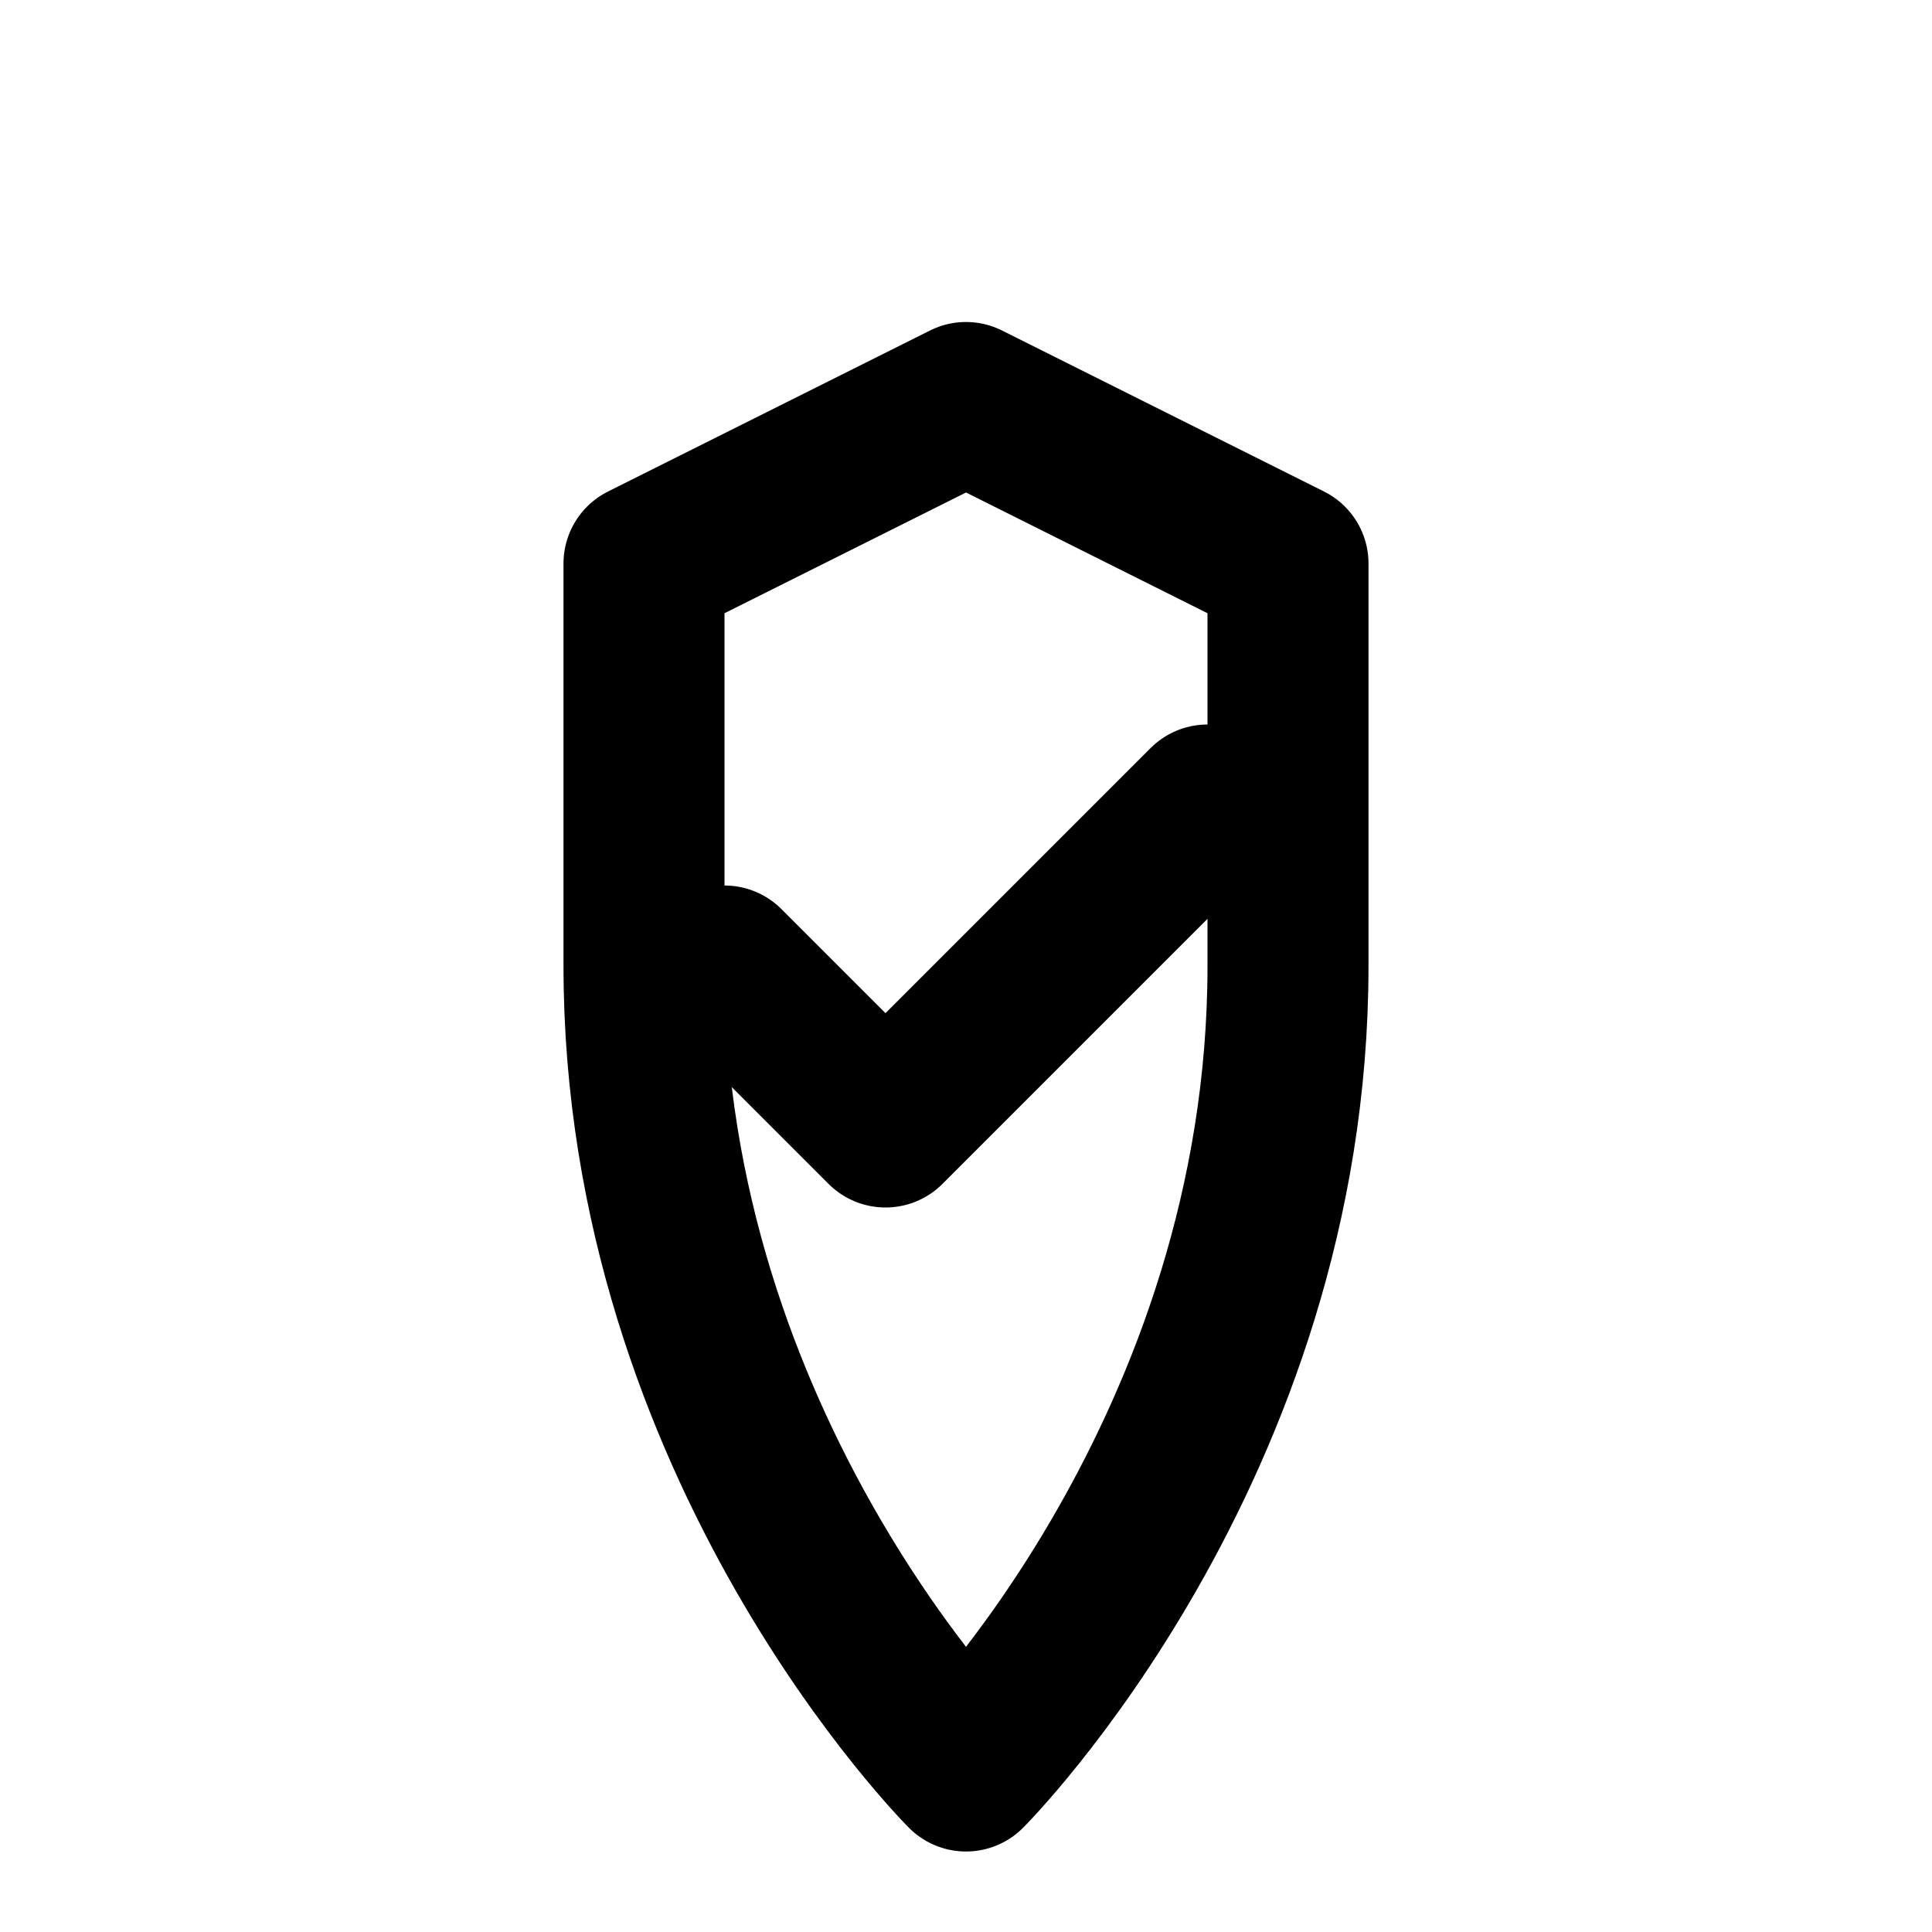
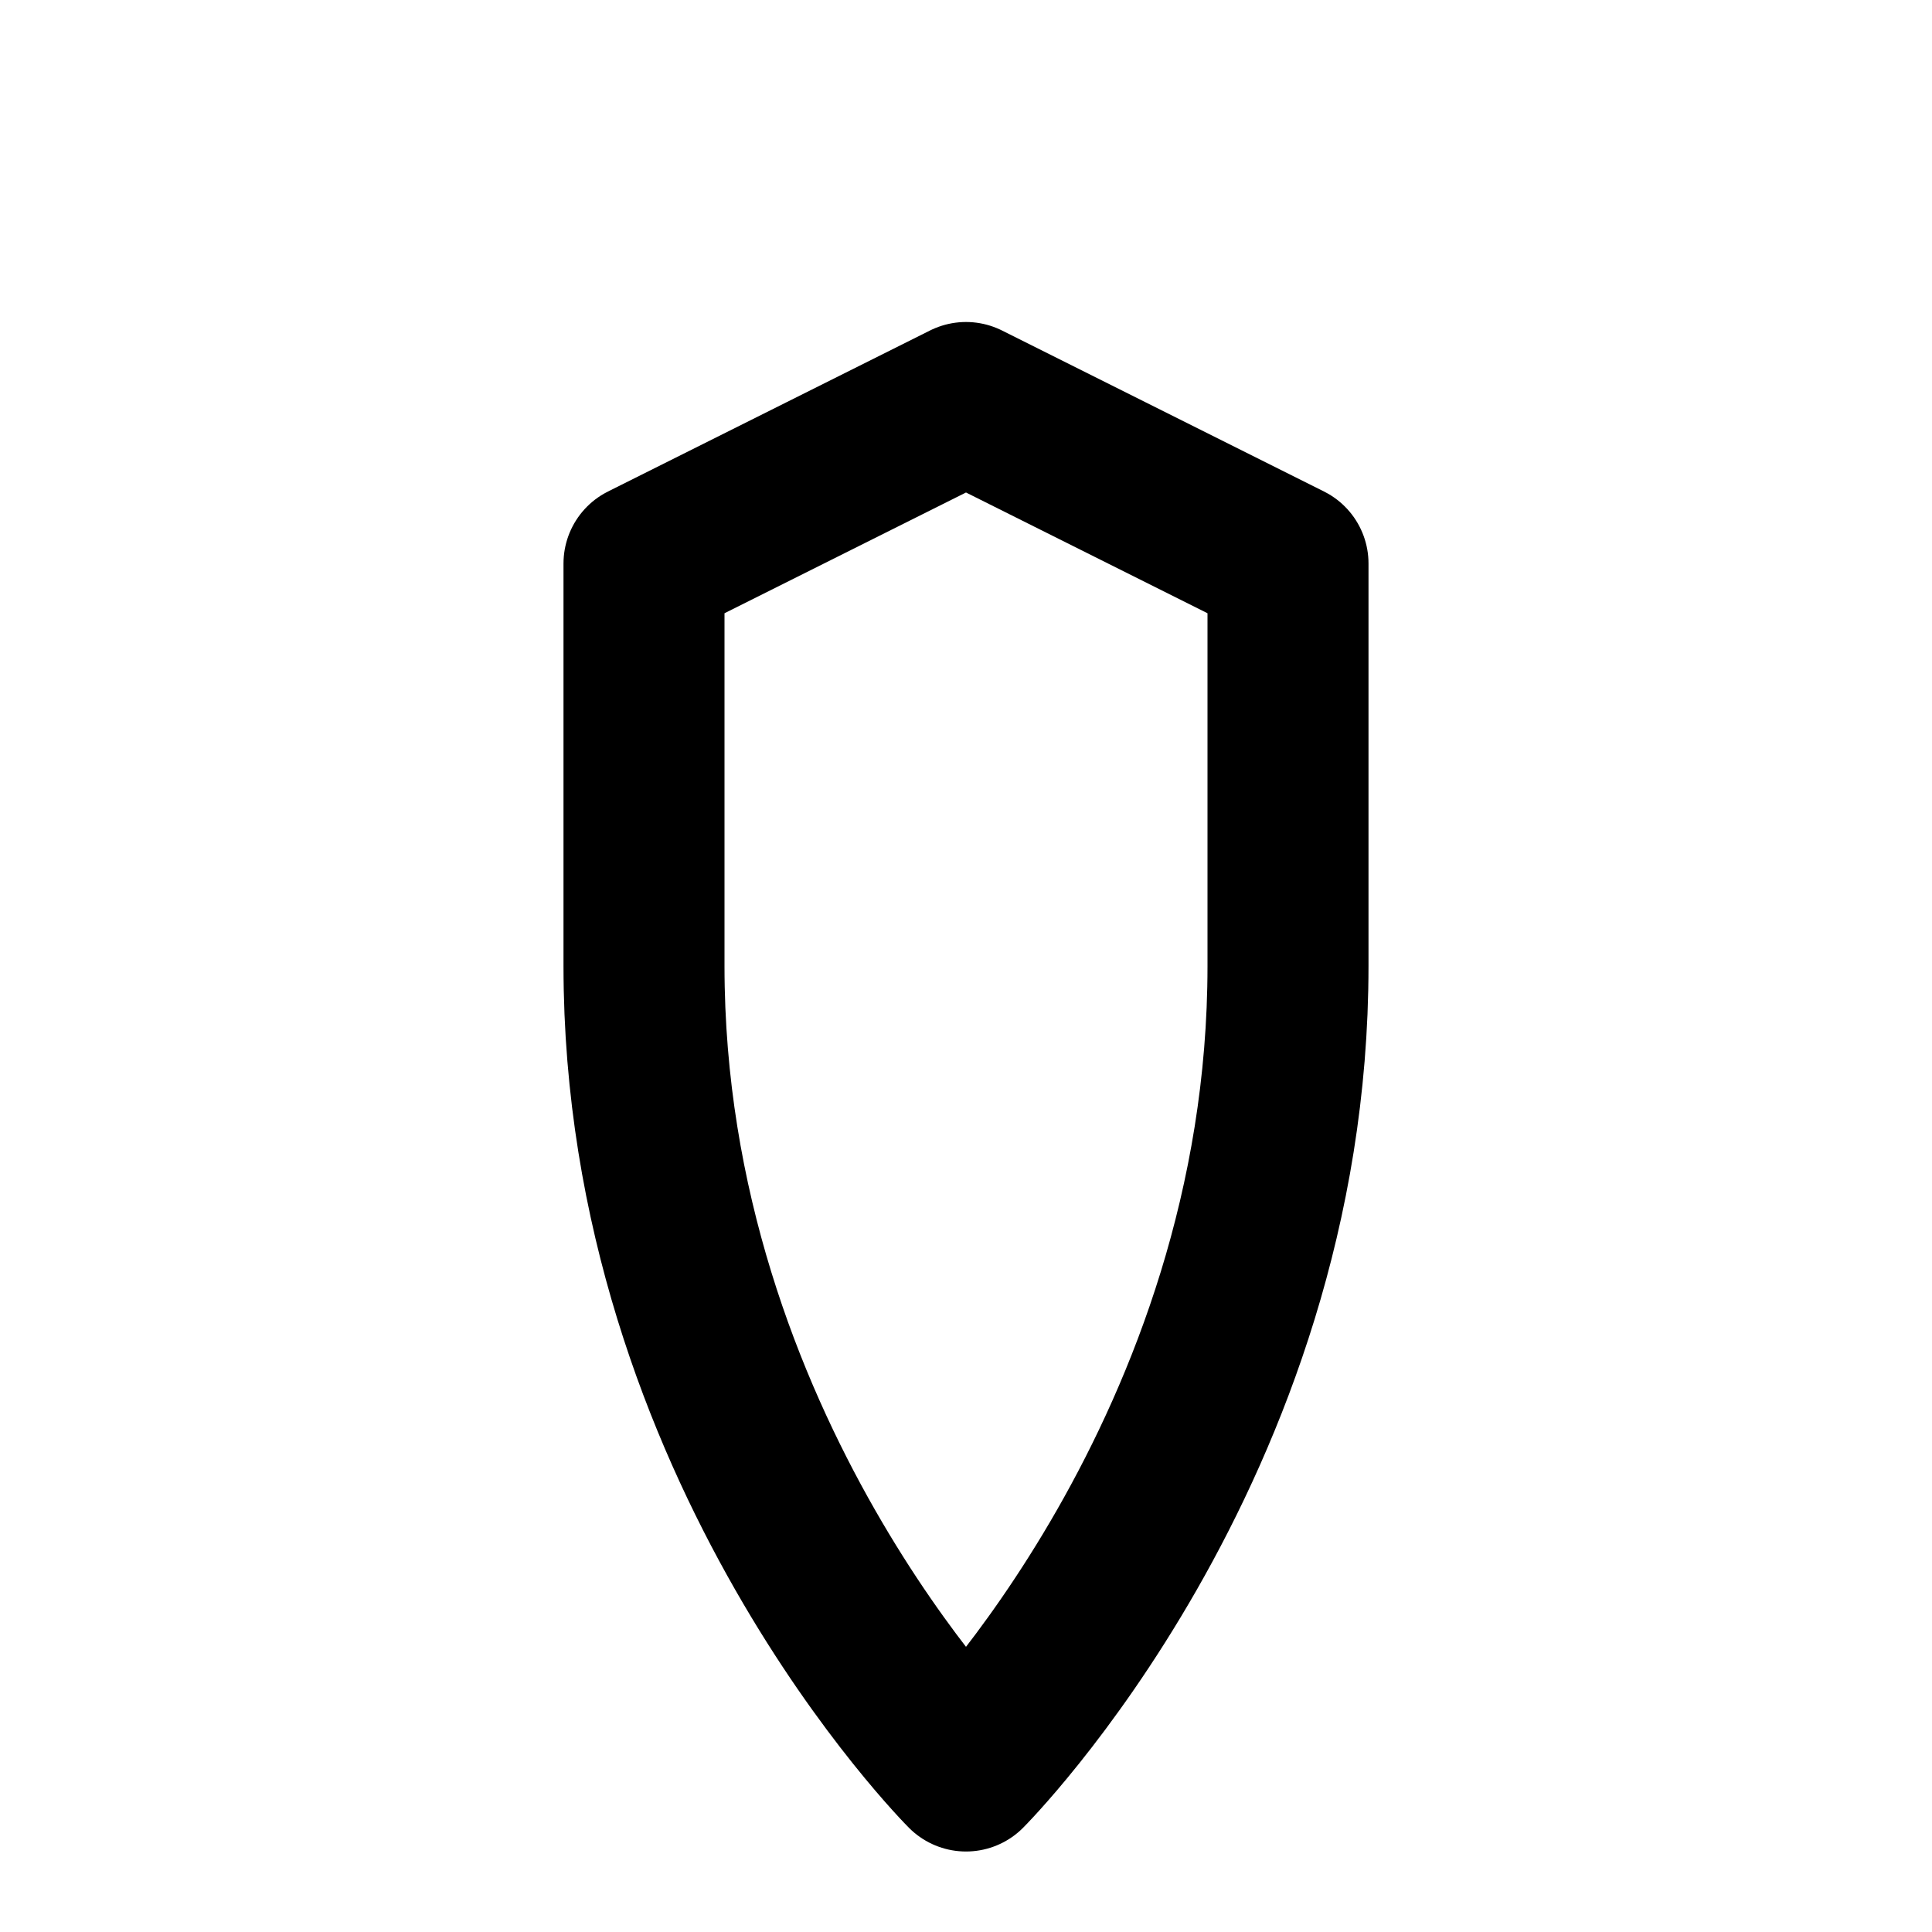
<svg xmlns="http://www.w3.org/2000/svg" width="24" height="24" viewBox="0 0 24 24" fill="none">
  <path d="M12 22S8 18 8 12V7L12 5L16 7V12C16 18 12 22 12 22Z" stroke="currentColor" stroke-width="2" stroke-linecap="round" stroke-linejoin="round" fill="none" />
-   <path d="M9 12L11 14L15 10" stroke="currentColor" stroke-width="2" stroke-linecap="round" stroke-linejoin="round" />
</svg>